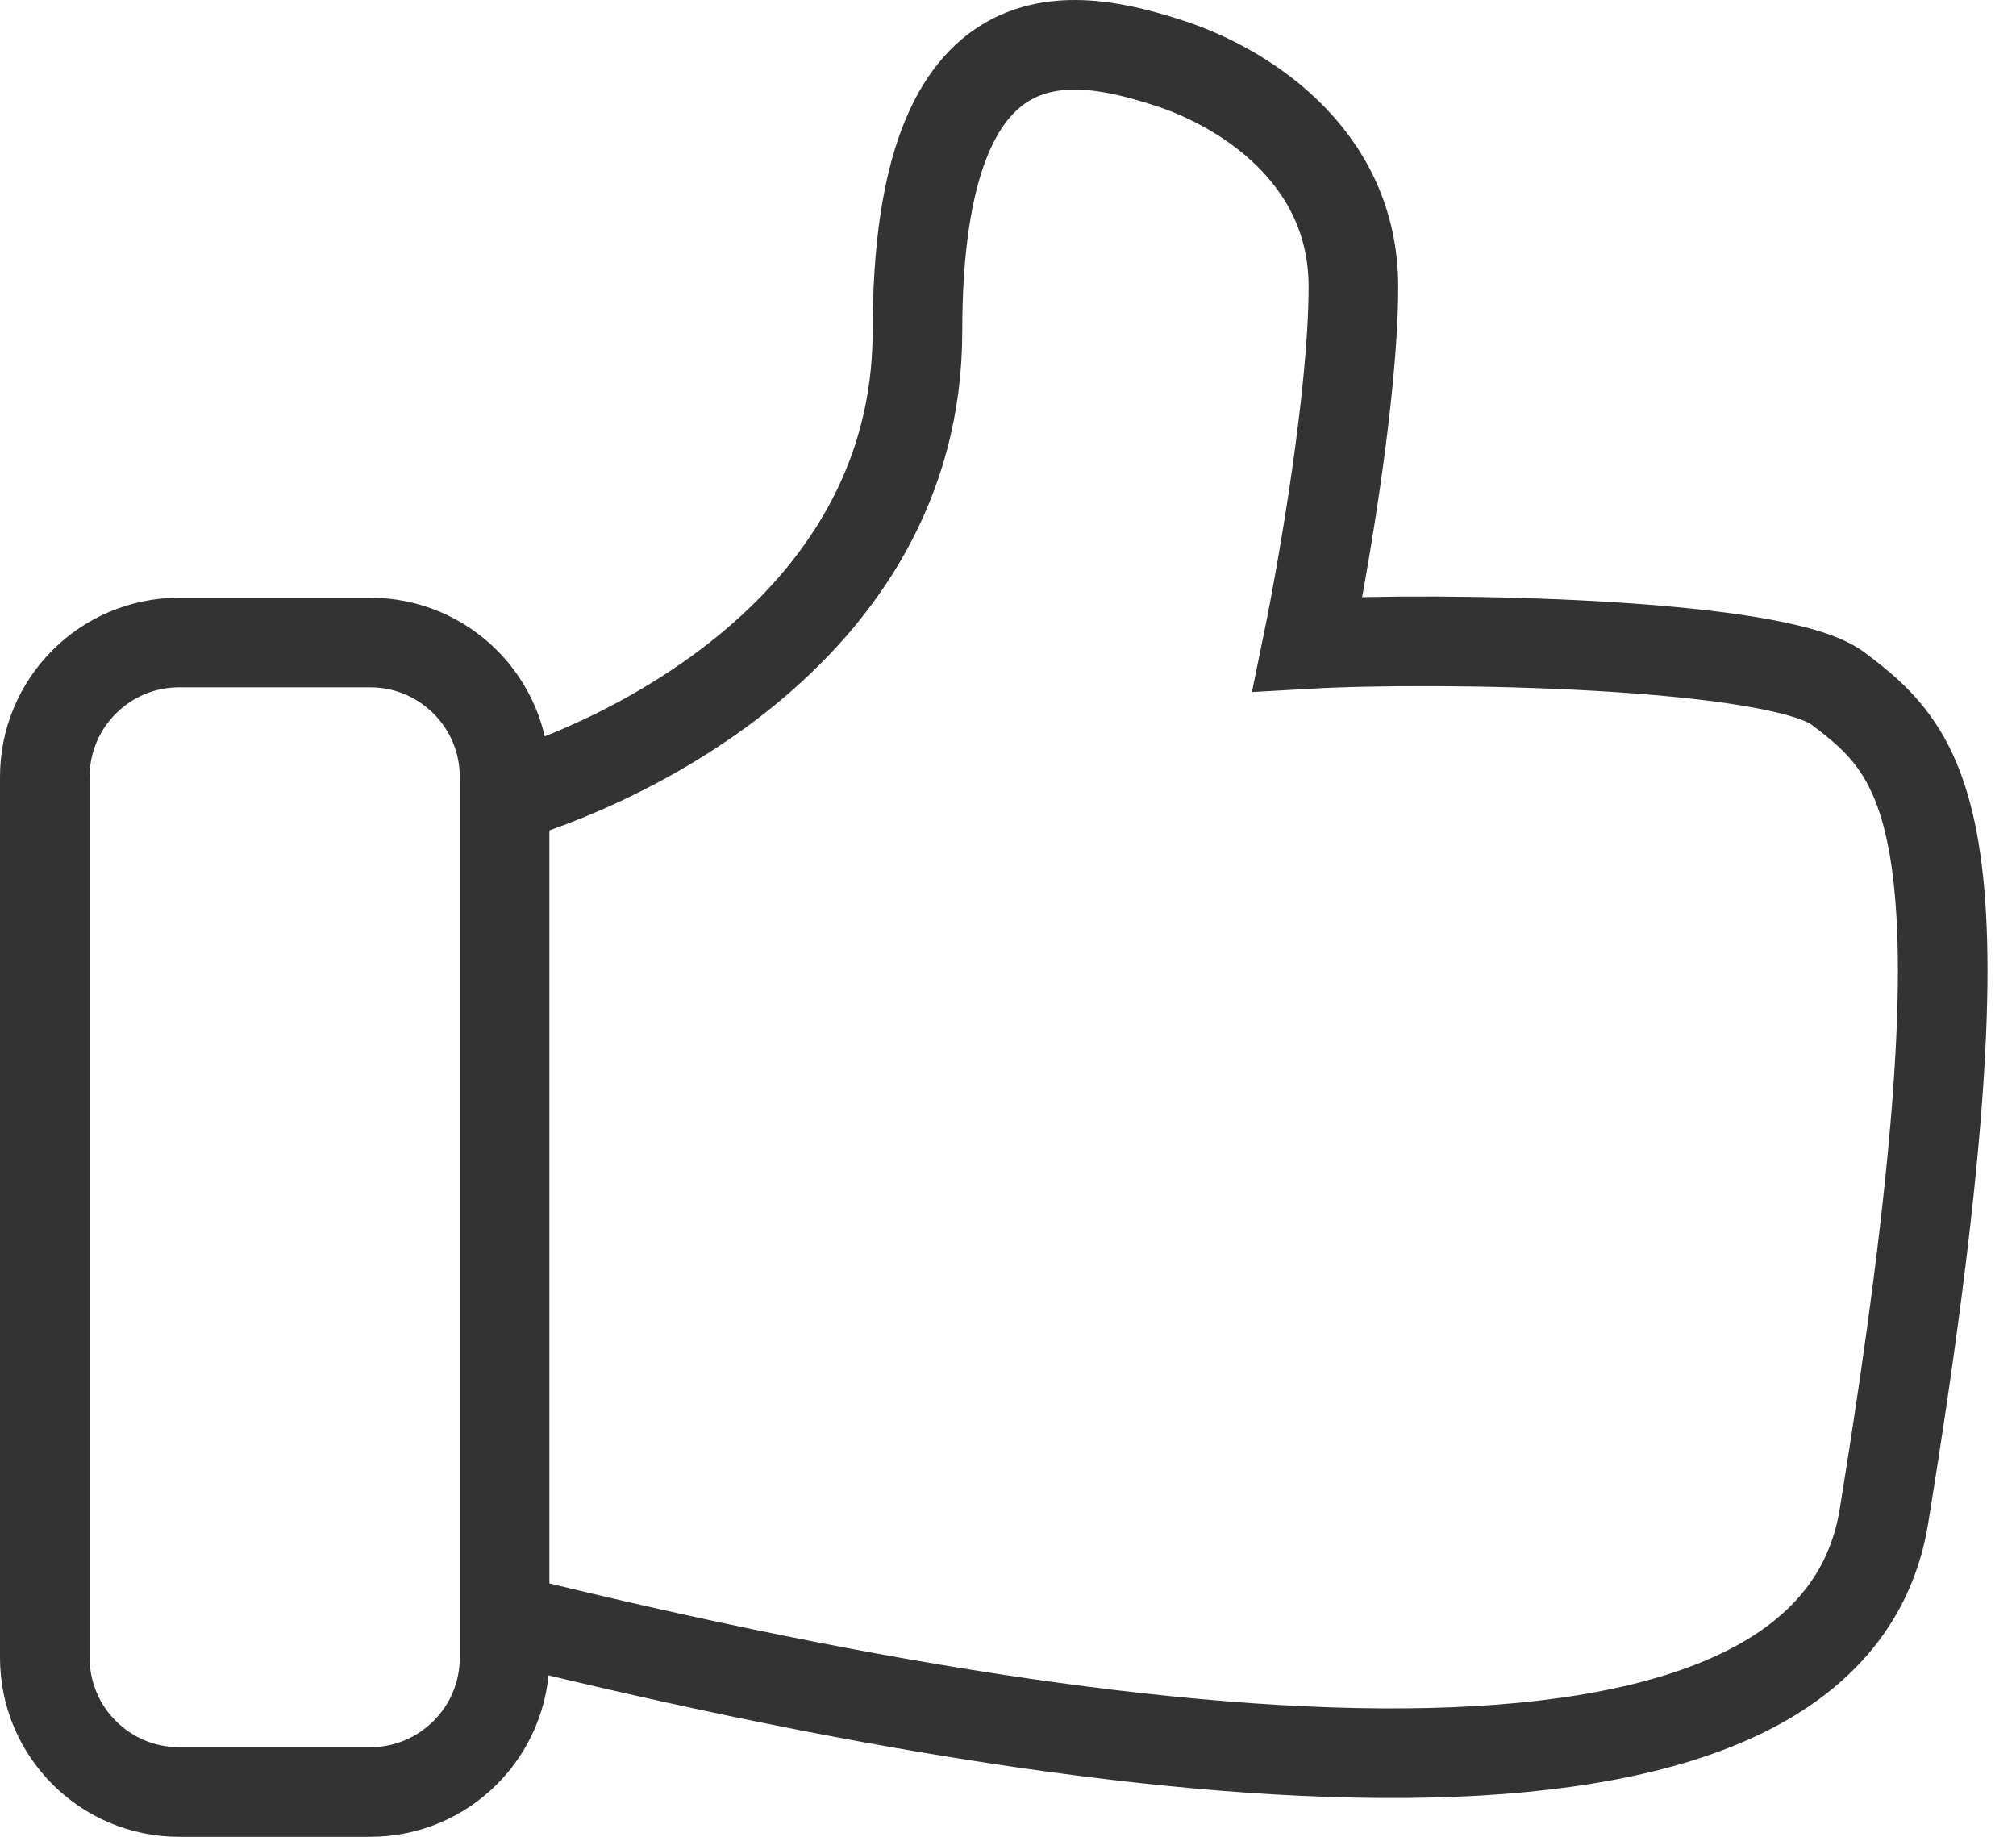
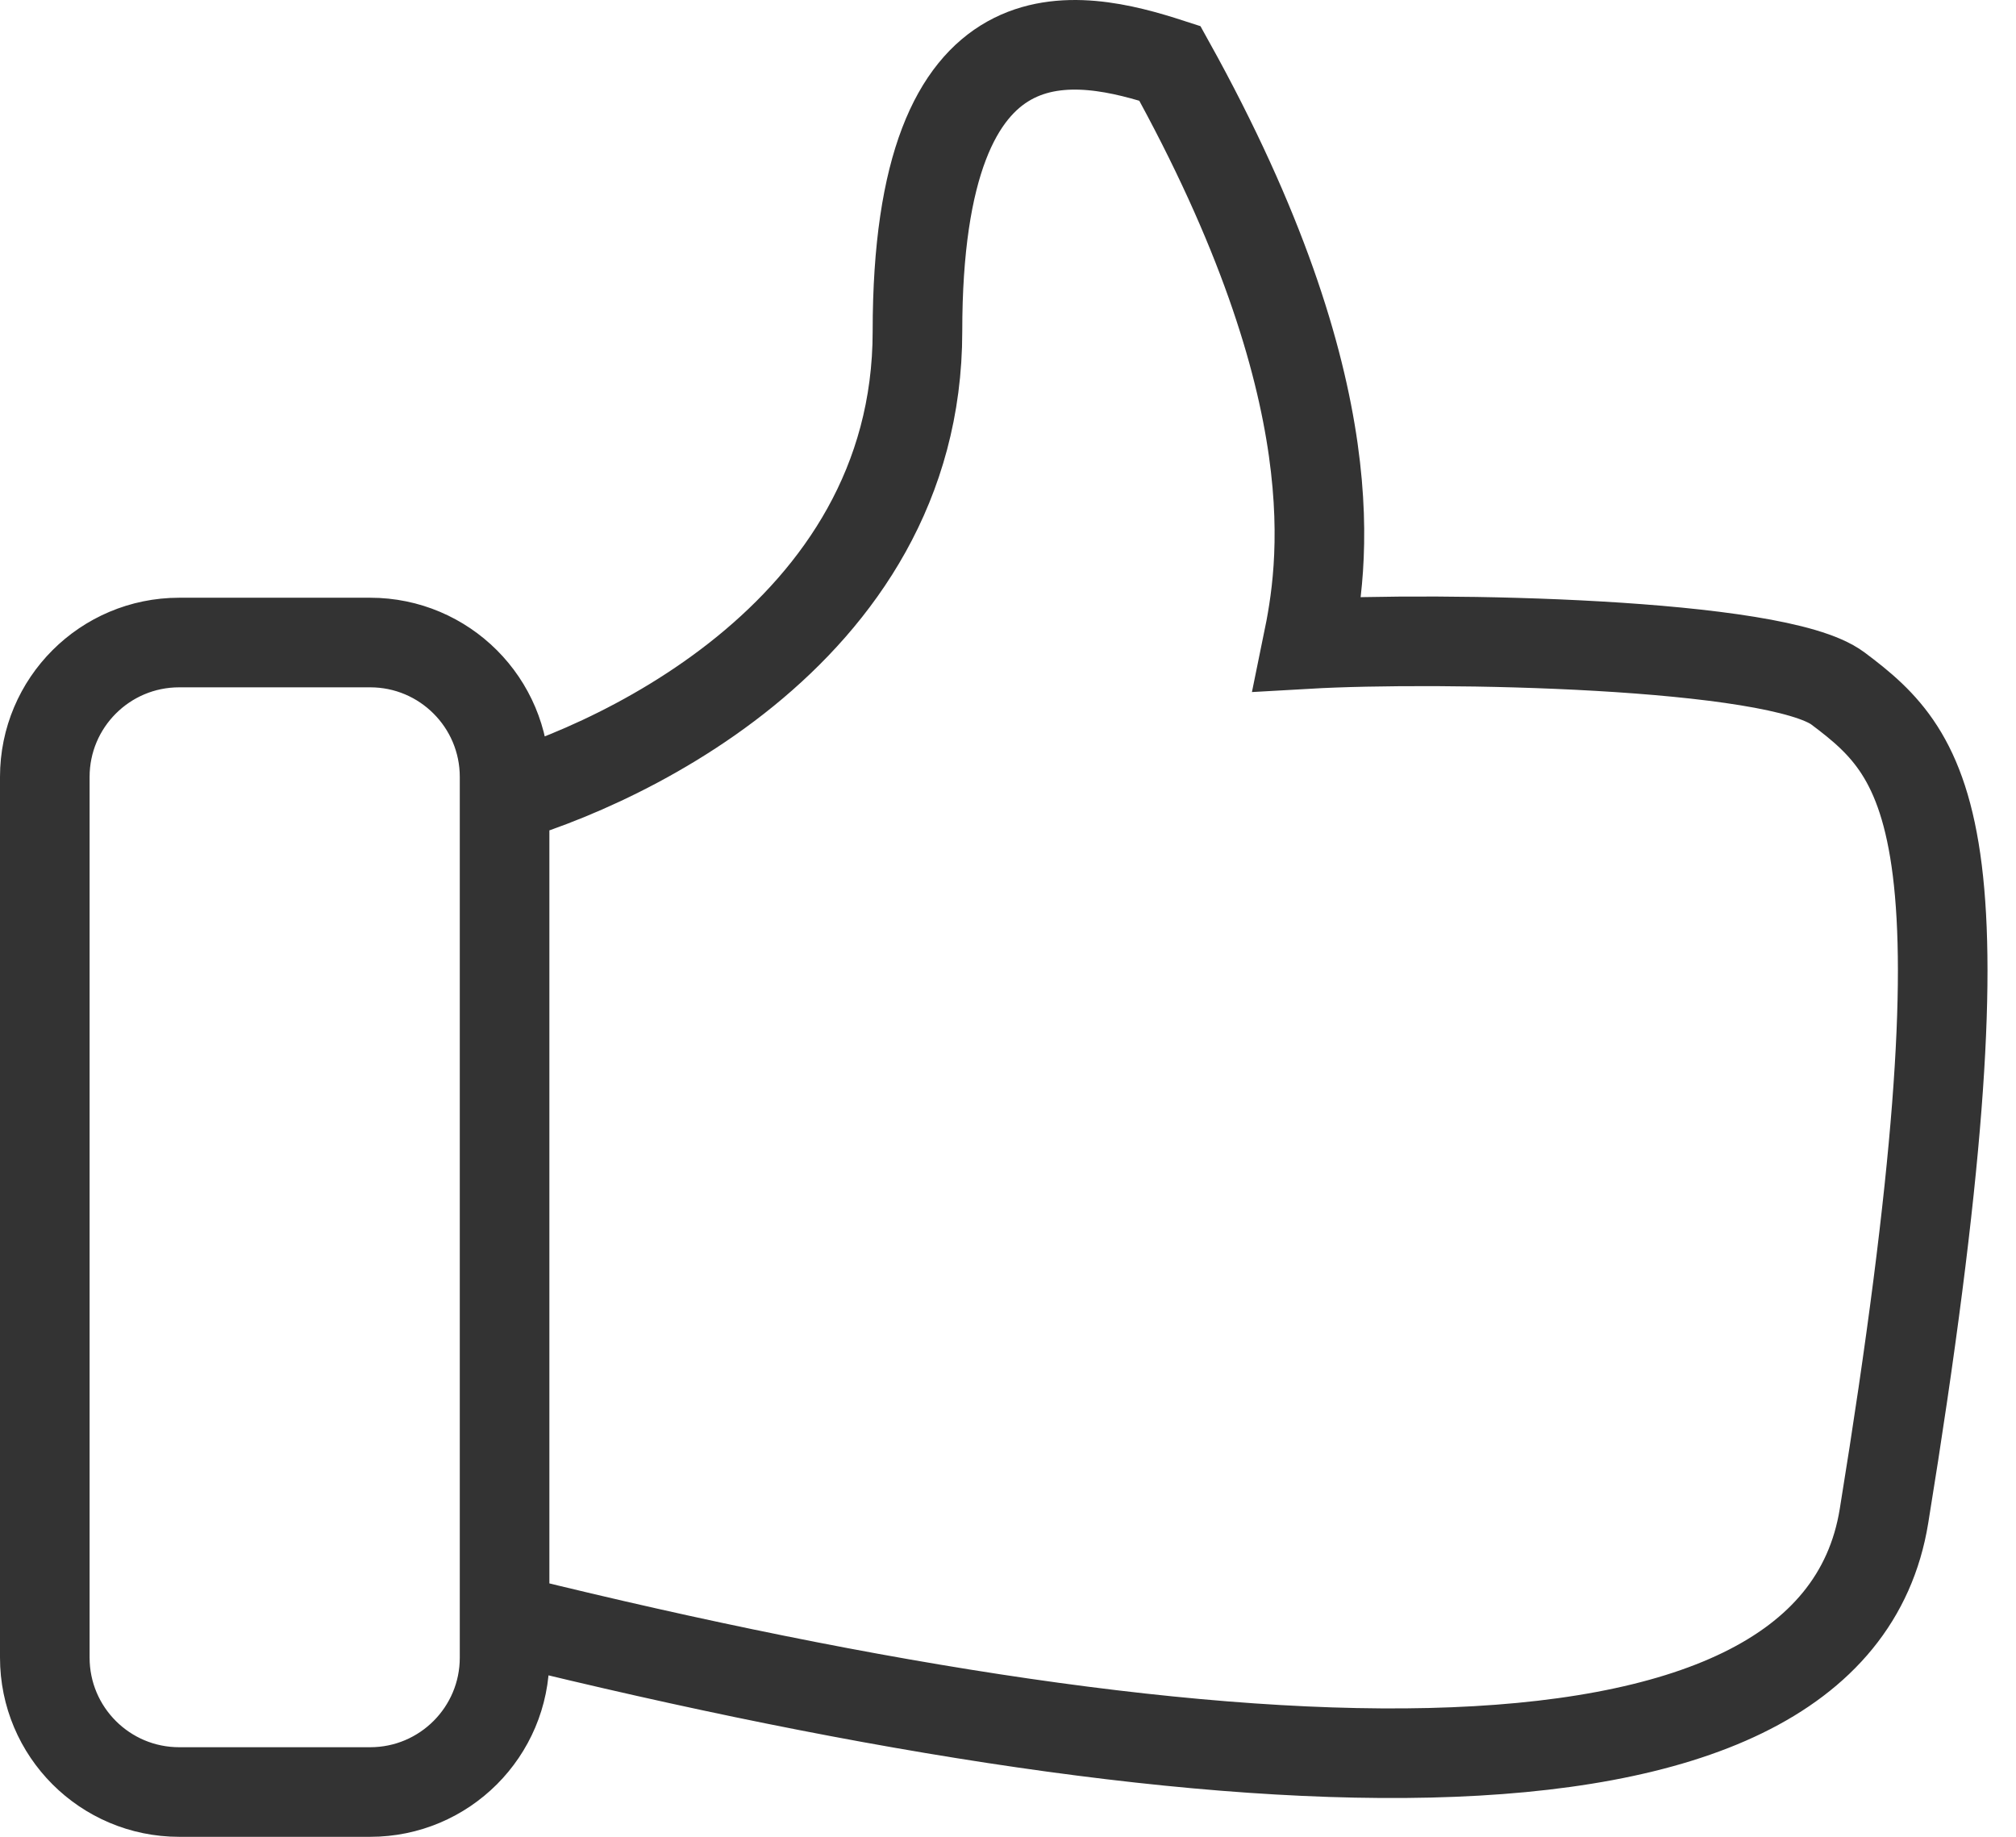
<svg xmlns="http://www.w3.org/2000/svg" width="45" height="41" viewBox="0 0 45 41" fill="none">
-   <path d="M10.749 17.949C13.48 17.284 20.479 14.223 20.479 7.396C20.479 -0.081 24.064 0.75 26.113 1.414C27.649 1.913 30.21 3.408 30.21 6.399C30.21 8.792 29.527 12.714 29.186 14.375C32.088 14.209 39.654 14.339 41.026 15.368C43.079 16.908 44.544 18.5 42.053 33.842C40.88 41.063 26.625 39.988 10.749 36M4 40H8.263C9.92 40 11.263 38.657 11.263 37V17.342C11.263 15.685 9.92 14.342 8.263 14.342H4C2.343 14.342 1 15.685 1 17.342V37C1 38.657 2.343 40 4 40Z" stroke="#333333" stroke-width="2" />
+   <path d="M10.749 17.949C13.48 17.284 20.479 14.223 20.479 7.396C20.479 -0.081 24.064 0.75 26.113 1.414C30.21 8.792 29.527 12.714 29.186 14.375C32.088 14.209 39.654 14.339 41.026 15.368C43.079 16.908 44.544 18.5 42.053 33.842C40.88 41.063 26.625 39.988 10.749 36M4 40H8.263C9.92 40 11.263 38.657 11.263 37V17.342C11.263 15.685 9.92 14.342 8.263 14.342H4C2.343 14.342 1 15.685 1 17.342V37C1 38.657 2.343 40 4 40Z" stroke="#333333" stroke-width="2" />
</svg>